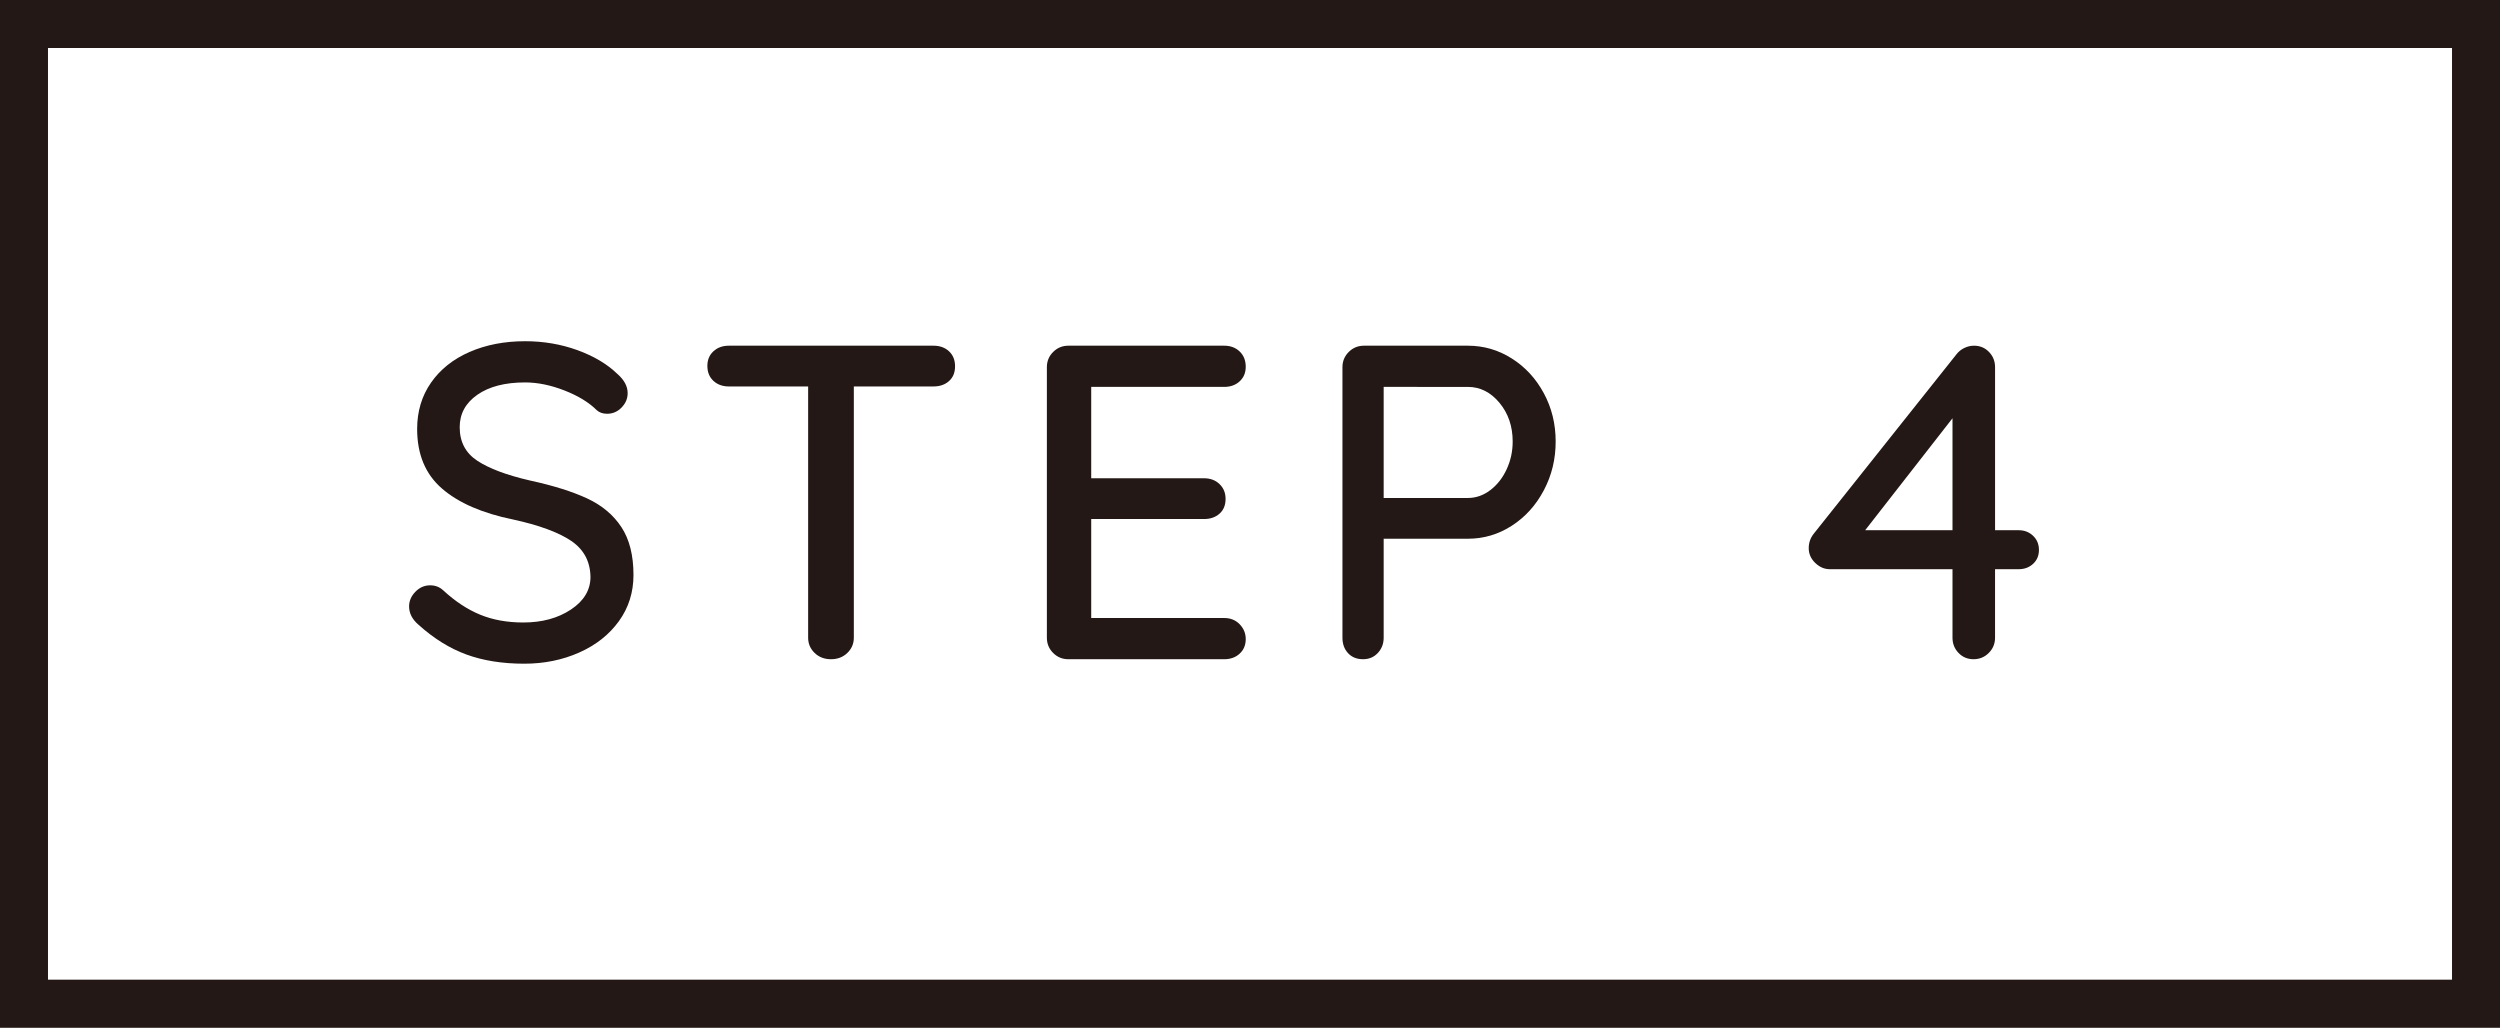
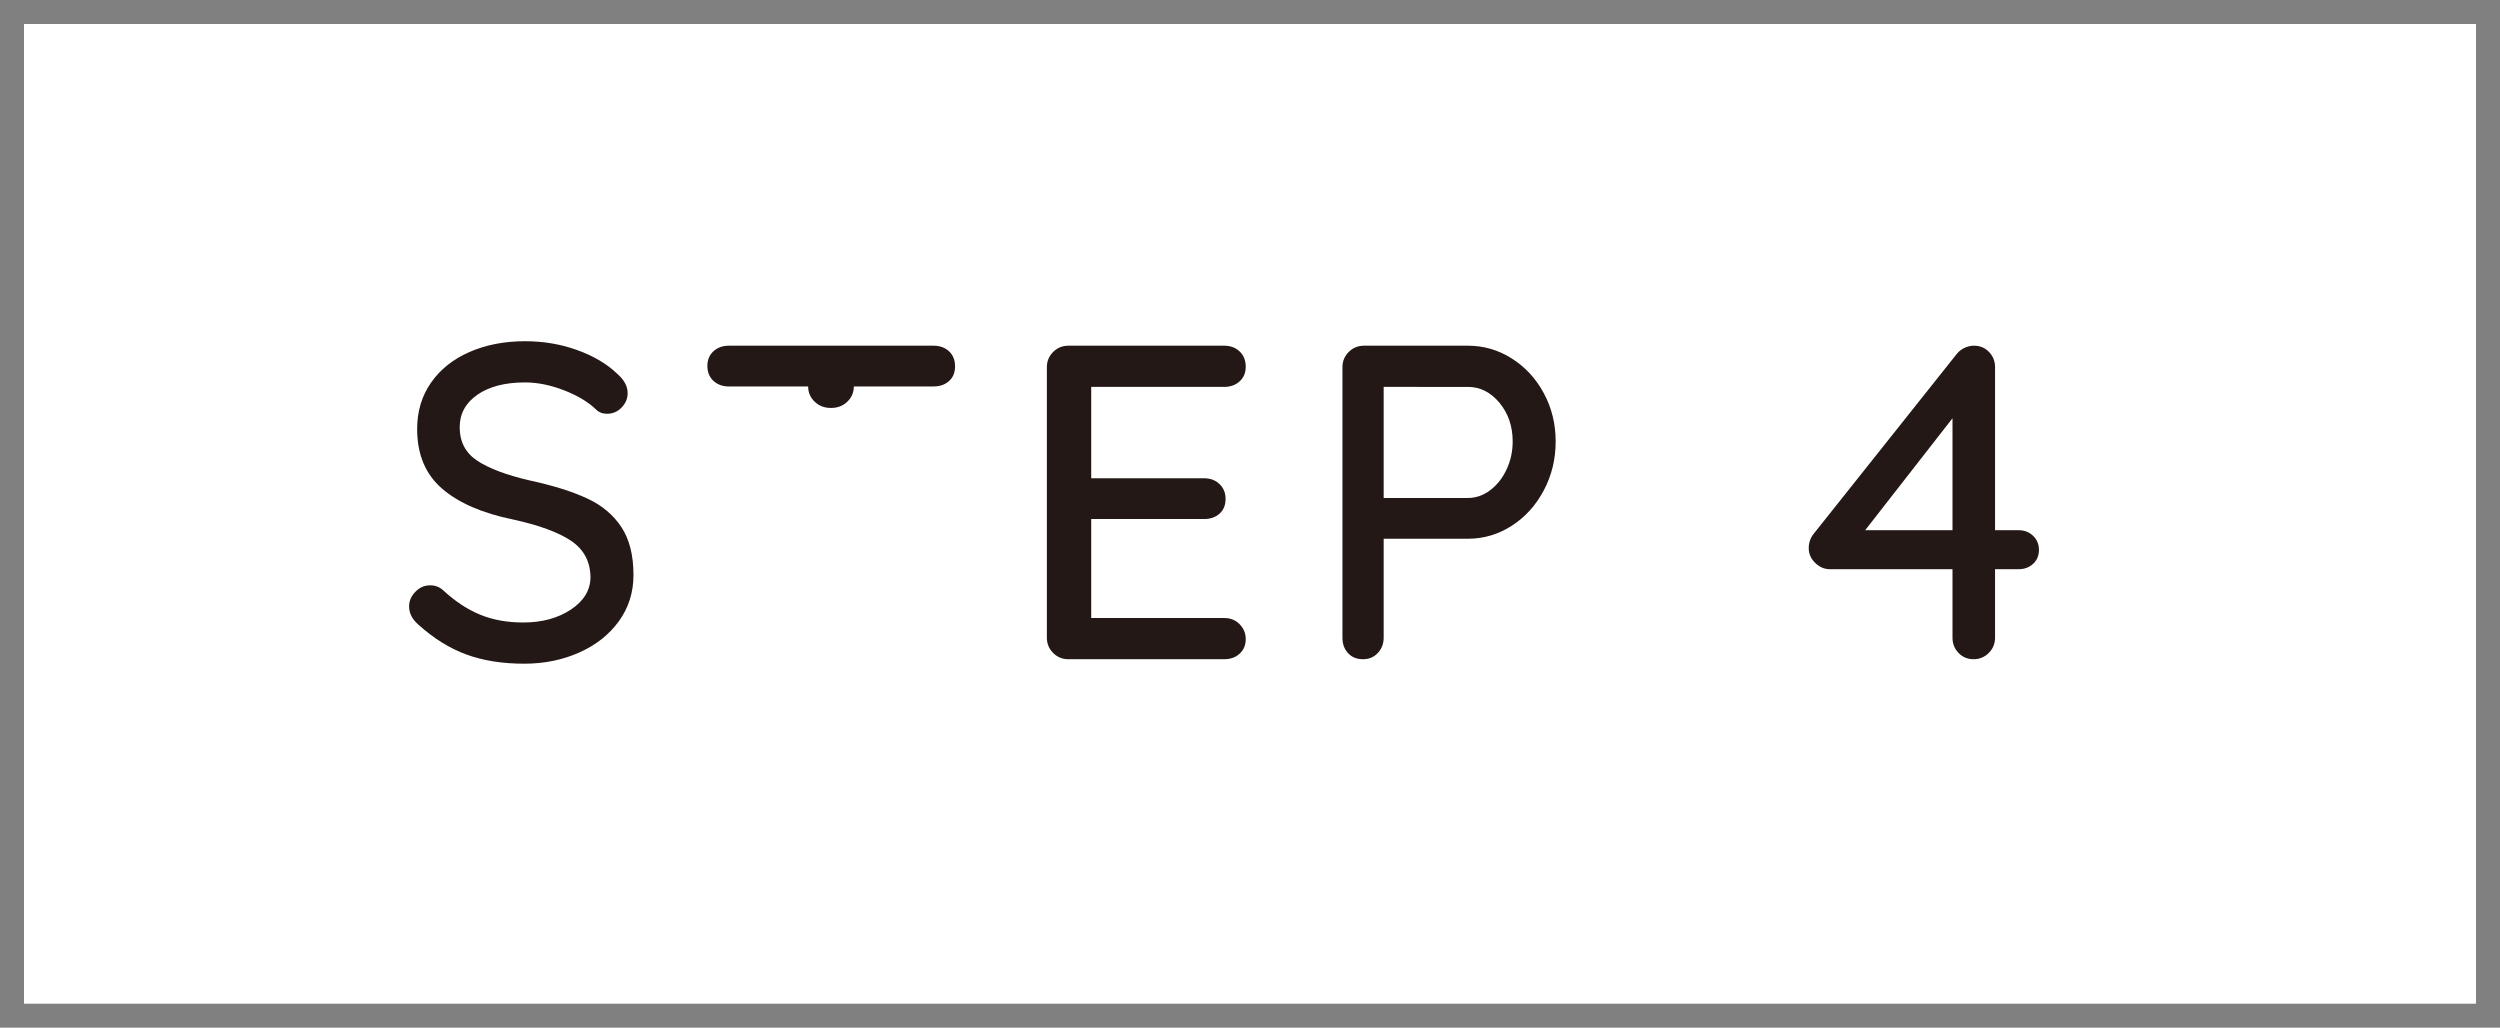
<svg xmlns="http://www.w3.org/2000/svg" version="1.1" id="レイヤー_1" x="0px" y="0px" width="156.287px" height="64.245px" viewBox="0 0 156.287 64.245" enable-background="new 0 0 156.287 64.245" xml:space="preserve">
  <rect x="0" y="0" width="156.287" height="64.245" fill="#808080" stroke="none" />
  <g>
    <rect x="1.5" y="1.5" fill="#FFFFFF" width="153.287" height="61.245" />
-     <path fill="#231815" d="M153.287,3v58.245H3V3H153.287 M156.287,0H0v64.245h156.287V0L156.287,0z" />
  </g>
  <g>
    <g>
      <path fill="#231815" d="M29.158,40.917c-1.046-0.382-2.044-1.003-2.996-1.862c-0.392-0.336-0.588-0.718-0.588-1.148    c0-0.336,0.13-0.639,0.392-0.91c0.261-0.271,0.569-0.406,0.924-0.406c0.317,0,0.588,0.103,0.812,0.308    c0.746,0.691,1.517,1.2,2.31,1.526c0.793,0.327,1.694,0.49,2.702,0.49c1.176,0,2.17-0.271,2.982-0.812s1.218-1.223,1.218-2.044    c-0.019-0.971-0.425-1.722-1.218-2.254c-0.794-0.532-2.002-0.975-3.626-1.33c-1.923-0.392-3.402-1.036-4.438-1.932    c-1.036-0.896-1.554-2.137-1.554-3.724c0-1.101,0.289-2.067,0.868-2.898c0.578-0.83,1.381-1.47,2.408-1.918    c1.026-0.448,2.184-0.672,3.472-0.672c1.157,0,2.249,0.187,3.276,0.56c1.026,0.374,1.857,0.868,2.492,1.484    c0.429,0.374,0.644,0.775,0.644,1.204c0,0.336-0.126,0.635-0.378,0.896s-0.556,0.392-0.91,0.392c-0.262,0-0.476-0.075-0.644-0.224    c-0.486-0.485-1.158-0.896-2.016-1.232c-0.859-0.336-1.68-0.504-2.464-0.504c-1.251,0-2.245,0.257-2.982,0.77    c-0.738,0.514-1.106,1.19-1.106,2.03c0,0.915,0.368,1.615,1.106,2.1c0.737,0.485,1.834,0.896,3.29,1.232    c1.456,0.317,2.646,0.69,3.57,1.12c0.924,0.429,1.638,1.026,2.142,1.792s0.756,1.764,0.756,2.996c0,1.083-0.304,2.044-0.91,2.884    c-0.607,0.84-1.433,1.494-2.479,1.96s-2.193,0.7-3.444,0.7C31.407,41.491,30.203,41.299,29.158,40.917z" />
-       <path fill="#231815" d="M59.327,21.961c0.252,0.233,0.378,0.546,0.378,0.938s-0.126,0.7-0.378,0.924    c-0.252,0.224-0.574,0.336-0.966,0.336h-4.984v15.708c0,0.374-0.136,0.69-0.406,0.952c-0.271,0.262-0.611,0.392-1.022,0.392    s-0.751-0.13-1.022-0.392c-0.271-0.261-0.406-0.578-0.406-0.952V24.159h-4.956c-0.392,0-0.714-0.117-0.966-0.35    s-0.378-0.546-0.378-0.938c0-0.374,0.126-0.677,0.378-0.91s0.574-0.35,0.966-0.35h12.796    C58.753,21.611,59.075,21.728,59.327,21.961z" />
+       <path fill="#231815" d="M59.327,21.961c0.252,0.233,0.378,0.546,0.378,0.938s-0.126,0.7-0.378,0.924    c-0.252,0.224-0.574,0.336-0.966,0.336h-4.984c0,0.374-0.136,0.69-0.406,0.952c-0.271,0.262-0.611,0.392-1.022,0.392    s-0.751-0.13-1.022-0.392c-0.271-0.261-0.406-0.578-0.406-0.952V24.159h-4.956c-0.392,0-0.714-0.117-0.966-0.35    s-0.378-0.546-0.378-0.938c0-0.374,0.126-0.677,0.378-0.91s0.574-0.35,0.966-0.35h12.796    C58.753,21.611,59.075,21.728,59.327,21.961z" />
      <path fill="#231815" d="M77.499,39.027c0.252,0.262,0.378,0.57,0.378,0.924c0,0.374-0.126,0.677-0.378,0.91    c-0.252,0.234-0.574,0.35-0.966,0.35h-9.744c-0.374,0-0.691-0.13-0.952-0.392c-0.262-0.261-0.392-0.578-0.392-0.952V22.955    c0-0.374,0.13-0.69,0.392-0.952c0.261-0.261,0.579-0.392,0.952-0.392h9.744c0.392,0,0.714,0.122,0.966,0.364    s0.378,0.56,0.378,0.952c0,0.374-0.126,0.677-0.378,0.91s-0.574,0.35-0.966,0.35h-8.316v5.712h7.056    c0.392,0,0.714,0.122,0.966,0.364c0.252,0.243,0.378,0.551,0.378,0.924c0,0.392-0.126,0.7-0.378,0.924s-0.574,0.336-0.966,0.336    h-7.056v6.188h8.316C76.925,38.635,77.247,38.766,77.499,39.027z" />
      <path fill="#231815" d="M94.508,22.409c0.841,0.532,1.508,1.255,2.002,2.17c0.495,0.915,0.742,1.923,0.742,3.024    c0,1.102-0.247,2.119-0.742,3.052c-0.494,0.934-1.161,1.671-2.002,2.212c-0.84,0.542-1.755,0.812-2.743,0.812H86.5v6.188    c0,0.374-0.121,0.69-0.364,0.952c-0.242,0.262-0.551,0.392-0.924,0.392c-0.392,0-0.704-0.126-0.938-0.378    s-0.351-0.574-0.351-0.966V22.955c0-0.374,0.131-0.69,0.393-0.952c0.261-0.261,0.578-0.392,0.952-0.392h6.496    C92.753,21.611,93.668,21.877,94.508,22.409z M93.165,30.641c0.43-0.327,0.771-0.761,1.022-1.302    c0.252-0.541,0.378-1.12,0.378-1.736c0-0.952-0.276-1.759-0.826-2.422c-0.551-0.662-1.209-0.994-1.974-0.994H86.5v6.944h5.265    C92.269,31.131,92.735,30.968,93.165,30.641z" />
      <path fill="#231815" d="M127.1,33.497c0.242,0.233,0.364,0.527,0.364,0.882c0,0.355-0.122,0.644-0.364,0.868    c-0.243,0.224-0.542,0.336-0.896,0.336h-1.484v4.284c0,0.374-0.131,0.69-0.392,0.952c-0.262,0.262-0.579,0.392-0.952,0.392    c-0.374,0-0.687-0.13-0.938-0.392c-0.252-0.261-0.378-0.578-0.378-0.952v-4.284h-7.672c-0.336,0-0.64-0.13-0.91-0.392    c-0.271-0.261-0.406-0.569-0.406-0.924c0-0.336,0.103-0.634,0.309-0.896l8.932-11.228c0.131-0.168,0.294-0.298,0.49-0.392    c0.196-0.093,0.396-0.14,0.602-0.14c0.374,0,0.687,0.131,0.938,0.392c0.252,0.262,0.378,0.579,0.378,0.952v10.192h1.484    C126.558,33.147,126.857,33.264,127.1,33.497z M116.6,33.147h5.46v-7L116.6,33.147z" />
    </g>
  </g>
</svg>